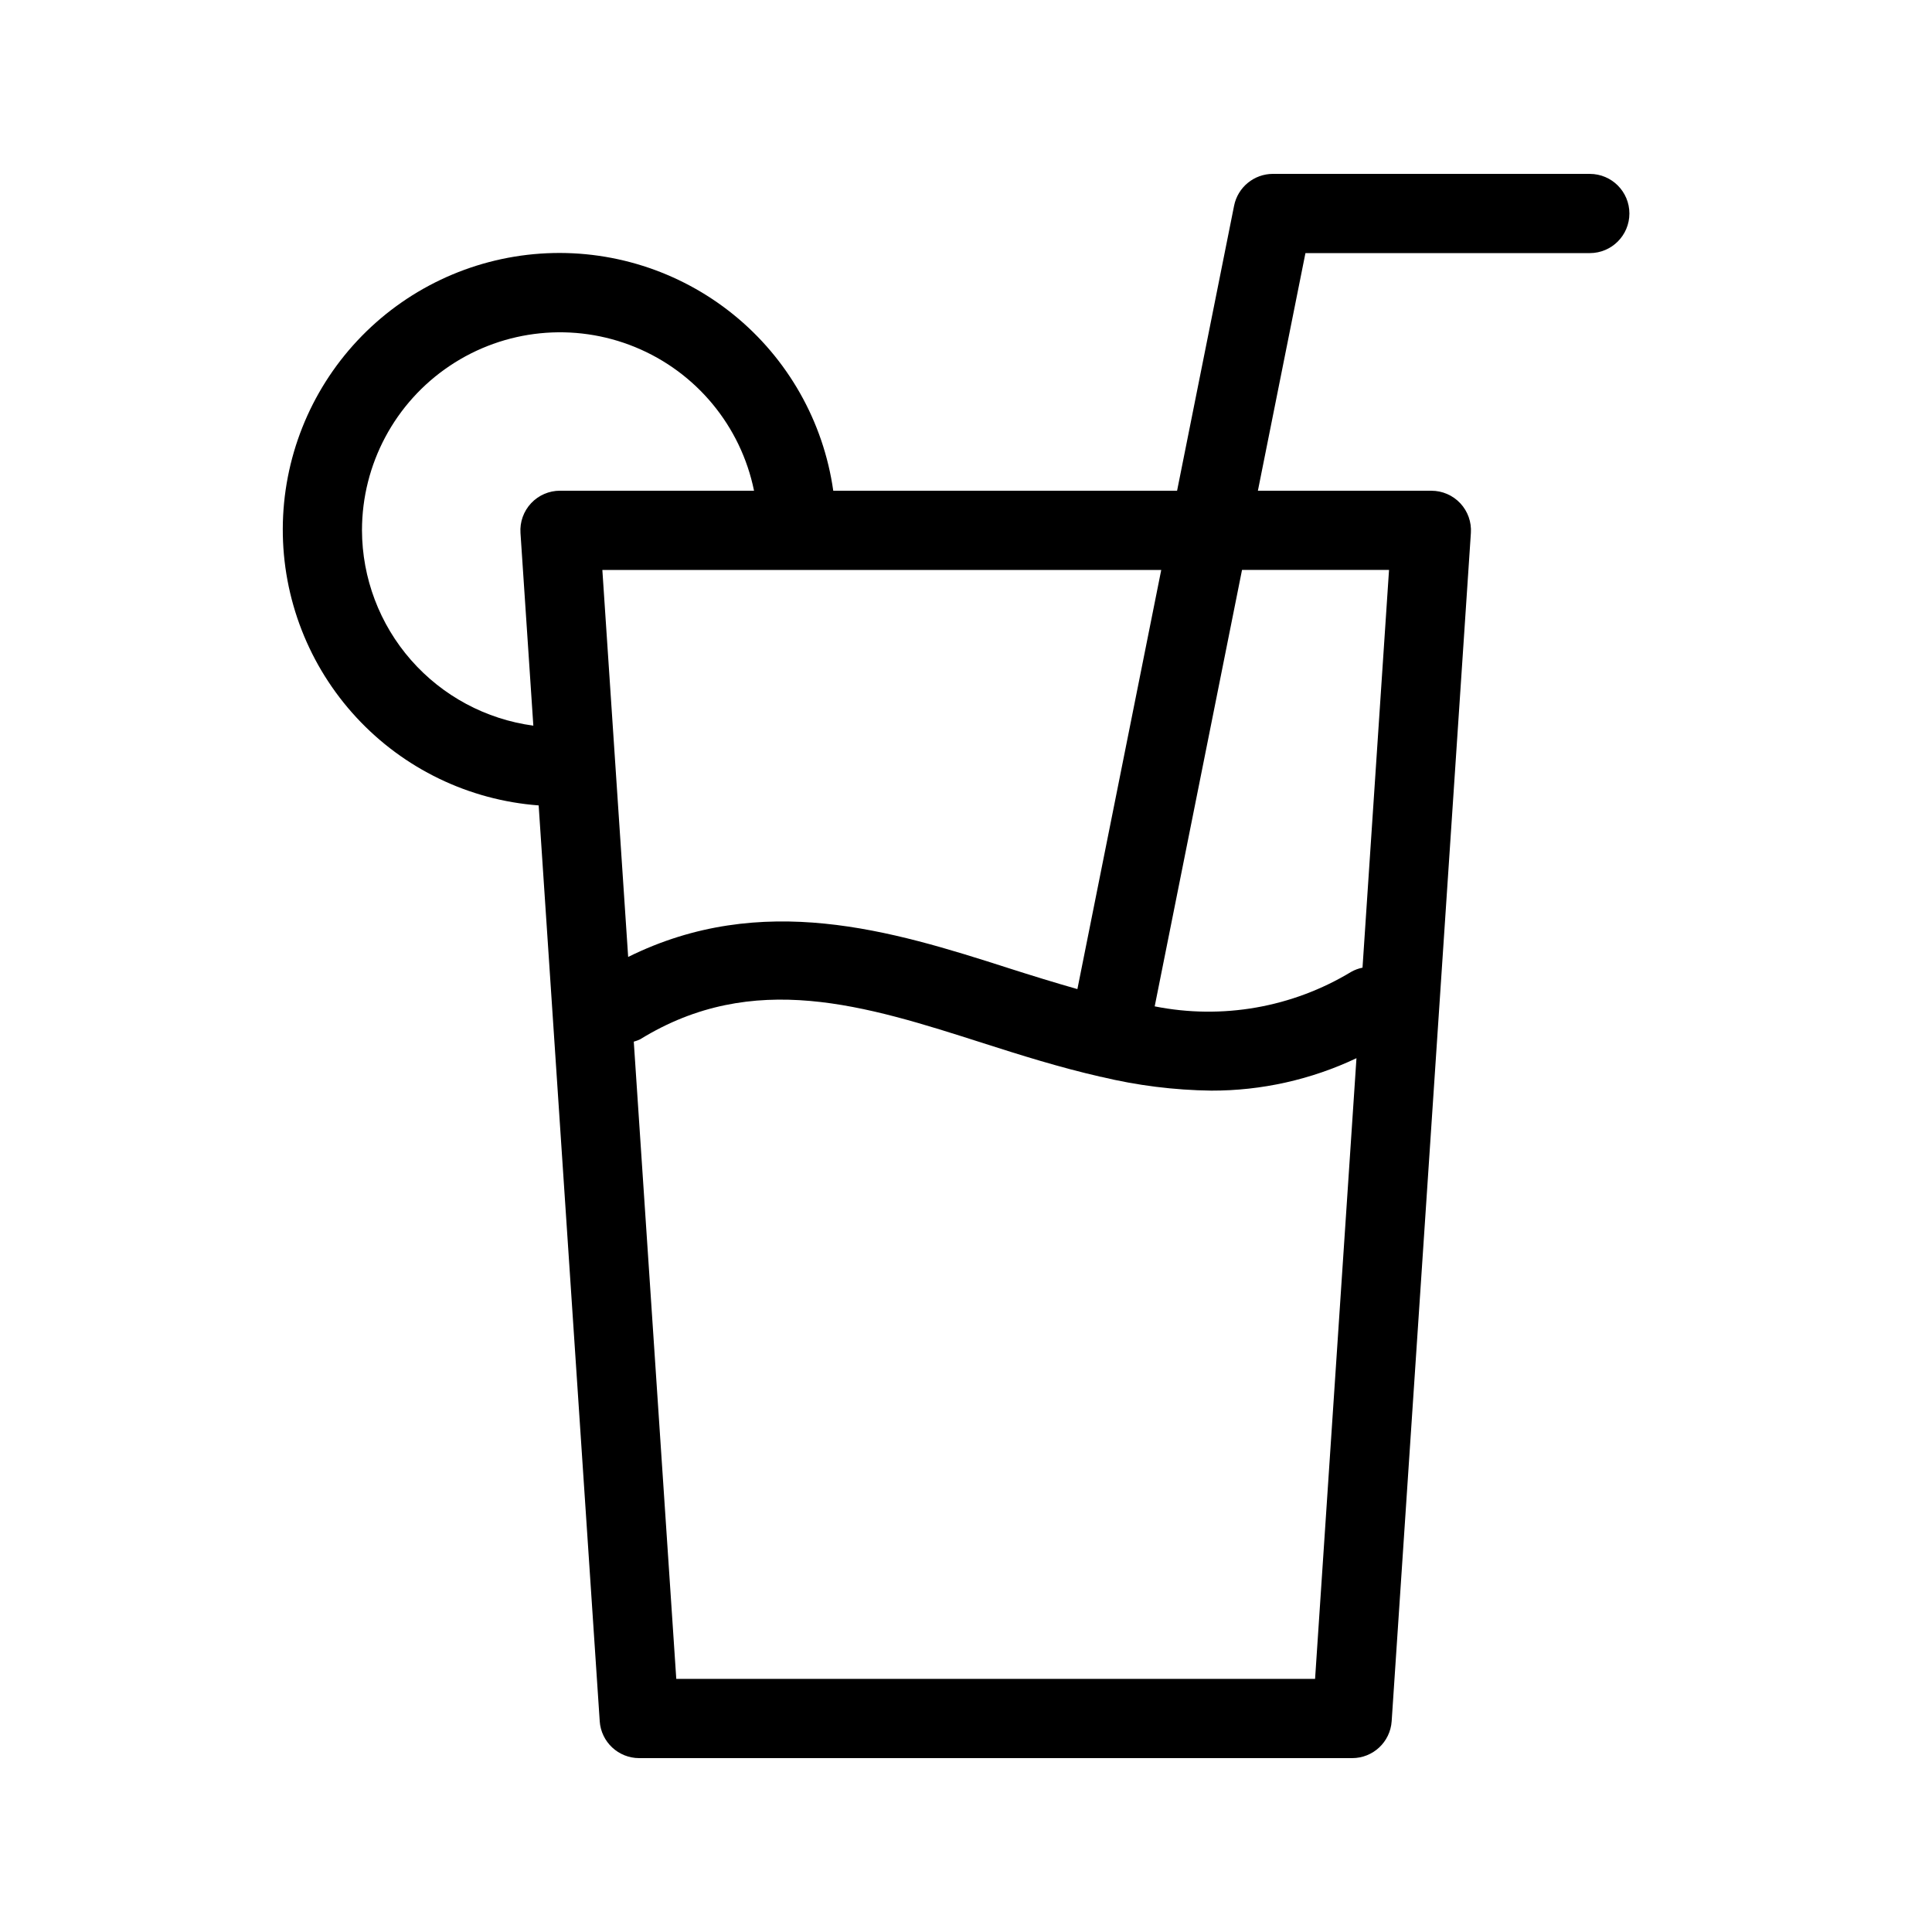
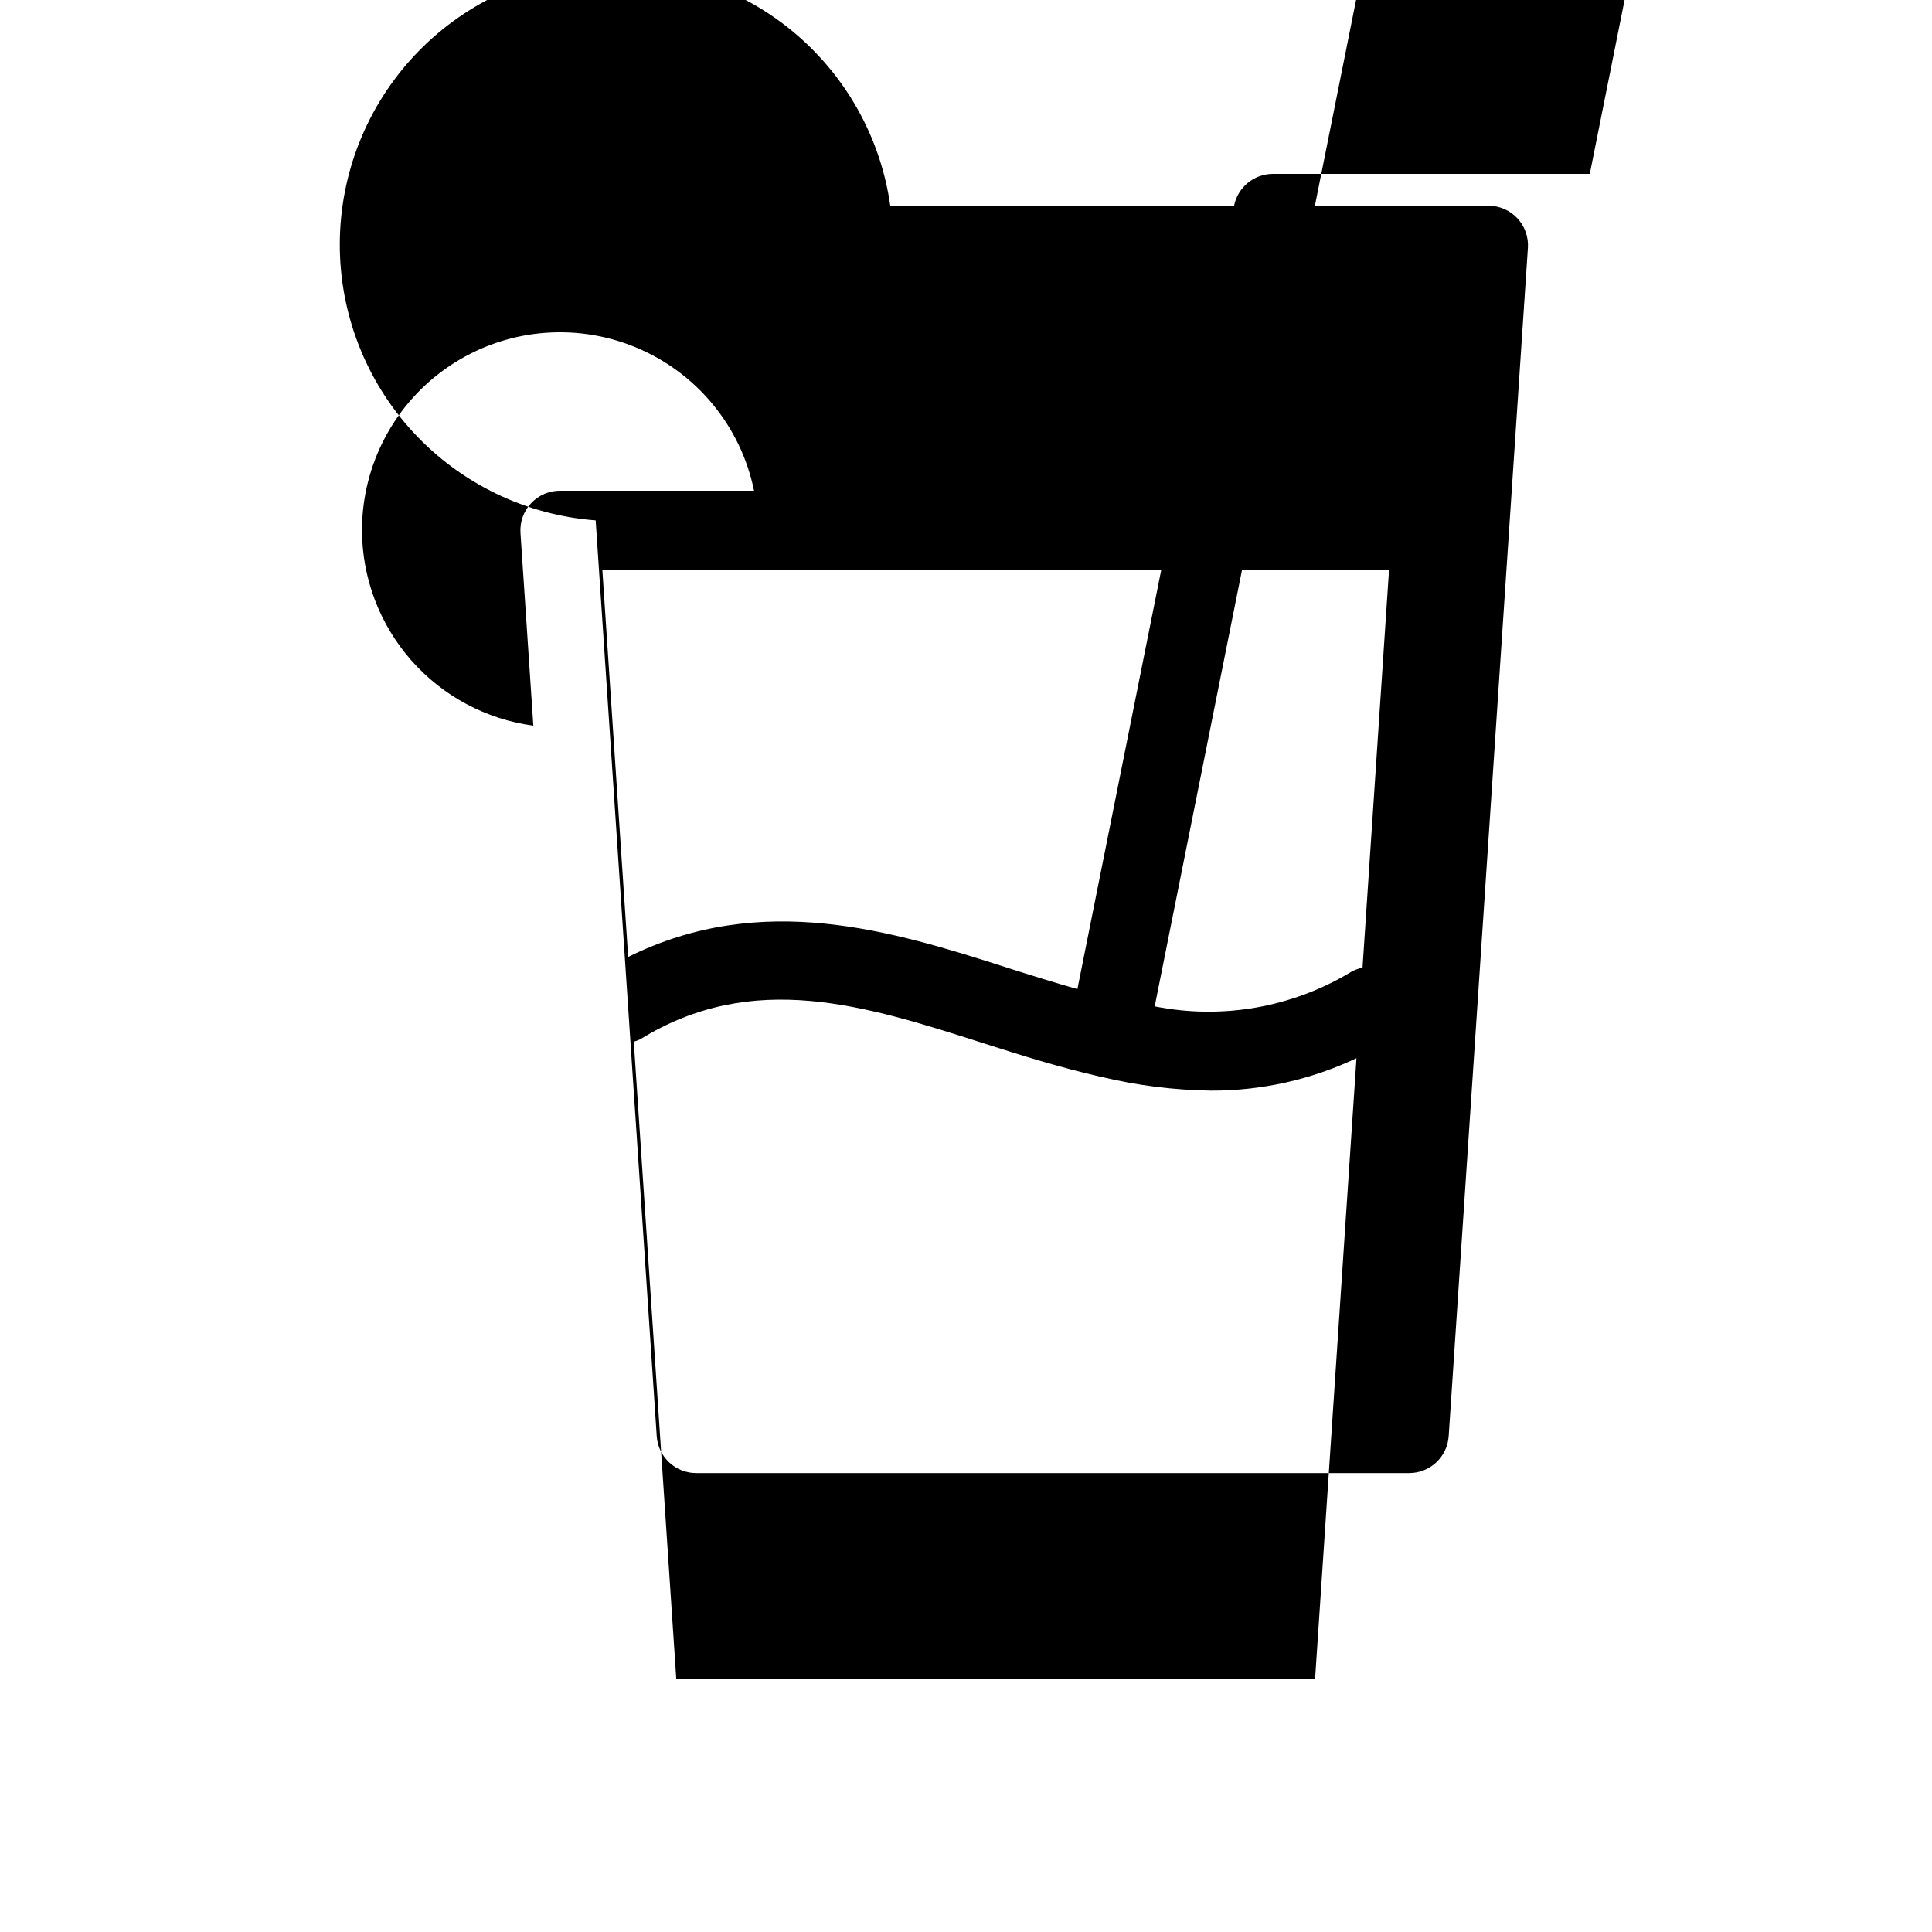
<svg xmlns="http://www.w3.org/2000/svg" fill="#000000" width="800px" height="800px" version="1.1" viewBox="144 144 512 512">
-   <path d="m565.31 190.08h-83.969c-5.004 0.004-9.309 3.531-10.293 8.434l-15.109 75.535h-91.117c-2.602-18.348-12.055-35.023-26.457-46.684-14.402-11.656-32.684-17.43-51.168-16.152-18.488 1.277-35.805 9.508-48.465 23.031-12.664 13.527-19.734 31.348-19.793 49.879-0.055 18.527 6.906 36.391 19.488 49.992 12.578 13.605 29.844 21.941 48.324 23.328l16.18 242.68h-0.004c0.367 5.516 4.949 9.801 10.477 9.797h188.93c5.527 0.004 10.109-4.281 10.473-9.797l20.992-314.88c0.195-2.898-0.82-5.75-2.805-7.871-1.988-2.121-4.762-3.324-7.668-3.32h-45.973l12.602-62.977h75.355c5.797 0 10.496-4.699 10.496-10.496s-4.699-10.496-10.496-10.496zm-154.24 210.42c-30.652-9.836-65.148-20.469-100.6-2.898l-6.84-102.56h148.11l-22.219 111.08c-6.102-1.734-12.234-3.633-18.453-5.621zm-171.14-115.96c0-17.496 8.719-33.844 23.25-43.586 14.531-9.746 32.965-11.605 49.152-4.965 16.188 6.641 28 20.91 31.496 38.055h-51.418c-2.906-0.004-5.684 1.199-7.668 3.32-1.984 2.121-3.004 4.973-2.809 7.871l3.406 51.07c-12.547-1.688-24.059-7.859-32.406-17.375s-12.969-21.734-13.004-34.391zm252.58 304.38h-169.29l-11.262-168.87c0.582-0.156 1.145-0.367 1.688-0.625 30.012-18.48 59.637-8.988 91.02 1.055 9.898 3.172 20.219 6.406 30.82 8.828 0.035 0.008 0.059 0.031 0.094 0.039 0.078 0.016 0.164 0.008 0.242 0.023 9.559 2.301 19.344 3.527 29.176 3.656 13.309 0.035 26.453-2.902 38.48-8.594zm19.598-293.89-7.027 105.41c-1.051 0.211-2.062 0.582-2.996 1.109-15.609 9.445-34.184 12.711-52.078 9.148l23.145-115.67z" />
+   <path d="m565.31 190.08h-83.969c-5.004 0.004-9.309 3.531-10.293 8.434h-91.117c-2.602-18.348-12.055-35.023-26.457-46.684-14.402-11.656-32.684-17.43-51.168-16.152-18.488 1.277-35.805 9.508-48.465 23.031-12.664 13.527-19.734 31.348-19.793 49.879-0.055 18.527 6.906 36.391 19.488 49.992 12.578 13.605 29.844 21.941 48.324 23.328l16.18 242.68h-0.004c0.367 5.516 4.949 9.801 10.477 9.797h188.93c5.527 0.004 10.109-4.281 10.473-9.797l20.992-314.88c0.195-2.898-0.82-5.75-2.805-7.871-1.988-2.121-4.762-3.324-7.668-3.32h-45.973l12.602-62.977h75.355c5.797 0 10.496-4.699 10.496-10.496s-4.699-10.496-10.496-10.496zm-154.24 210.42c-30.652-9.836-65.148-20.469-100.6-2.898l-6.84-102.56h148.11l-22.219 111.08c-6.102-1.734-12.234-3.633-18.453-5.621zm-171.14-115.96c0-17.496 8.719-33.844 23.25-43.586 14.531-9.746 32.965-11.605 49.152-4.965 16.188 6.641 28 20.91 31.496 38.055h-51.418c-2.906-0.004-5.684 1.199-7.668 3.32-1.984 2.121-3.004 4.973-2.809 7.871l3.406 51.07c-12.547-1.688-24.059-7.859-32.406-17.375s-12.969-21.734-13.004-34.391zm252.58 304.38h-169.29l-11.262-168.87c0.582-0.156 1.145-0.367 1.688-0.625 30.012-18.48 59.637-8.988 91.02 1.055 9.898 3.172 20.219 6.406 30.82 8.828 0.035 0.008 0.059 0.031 0.094 0.039 0.078 0.016 0.164 0.008 0.242 0.023 9.559 2.301 19.344 3.527 29.176 3.656 13.309 0.035 26.453-2.902 38.48-8.594zm19.598-293.89-7.027 105.41c-1.051 0.211-2.062 0.582-2.996 1.109-15.609 9.445-34.184 12.711-52.078 9.148l23.145-115.67z" />
</svg>